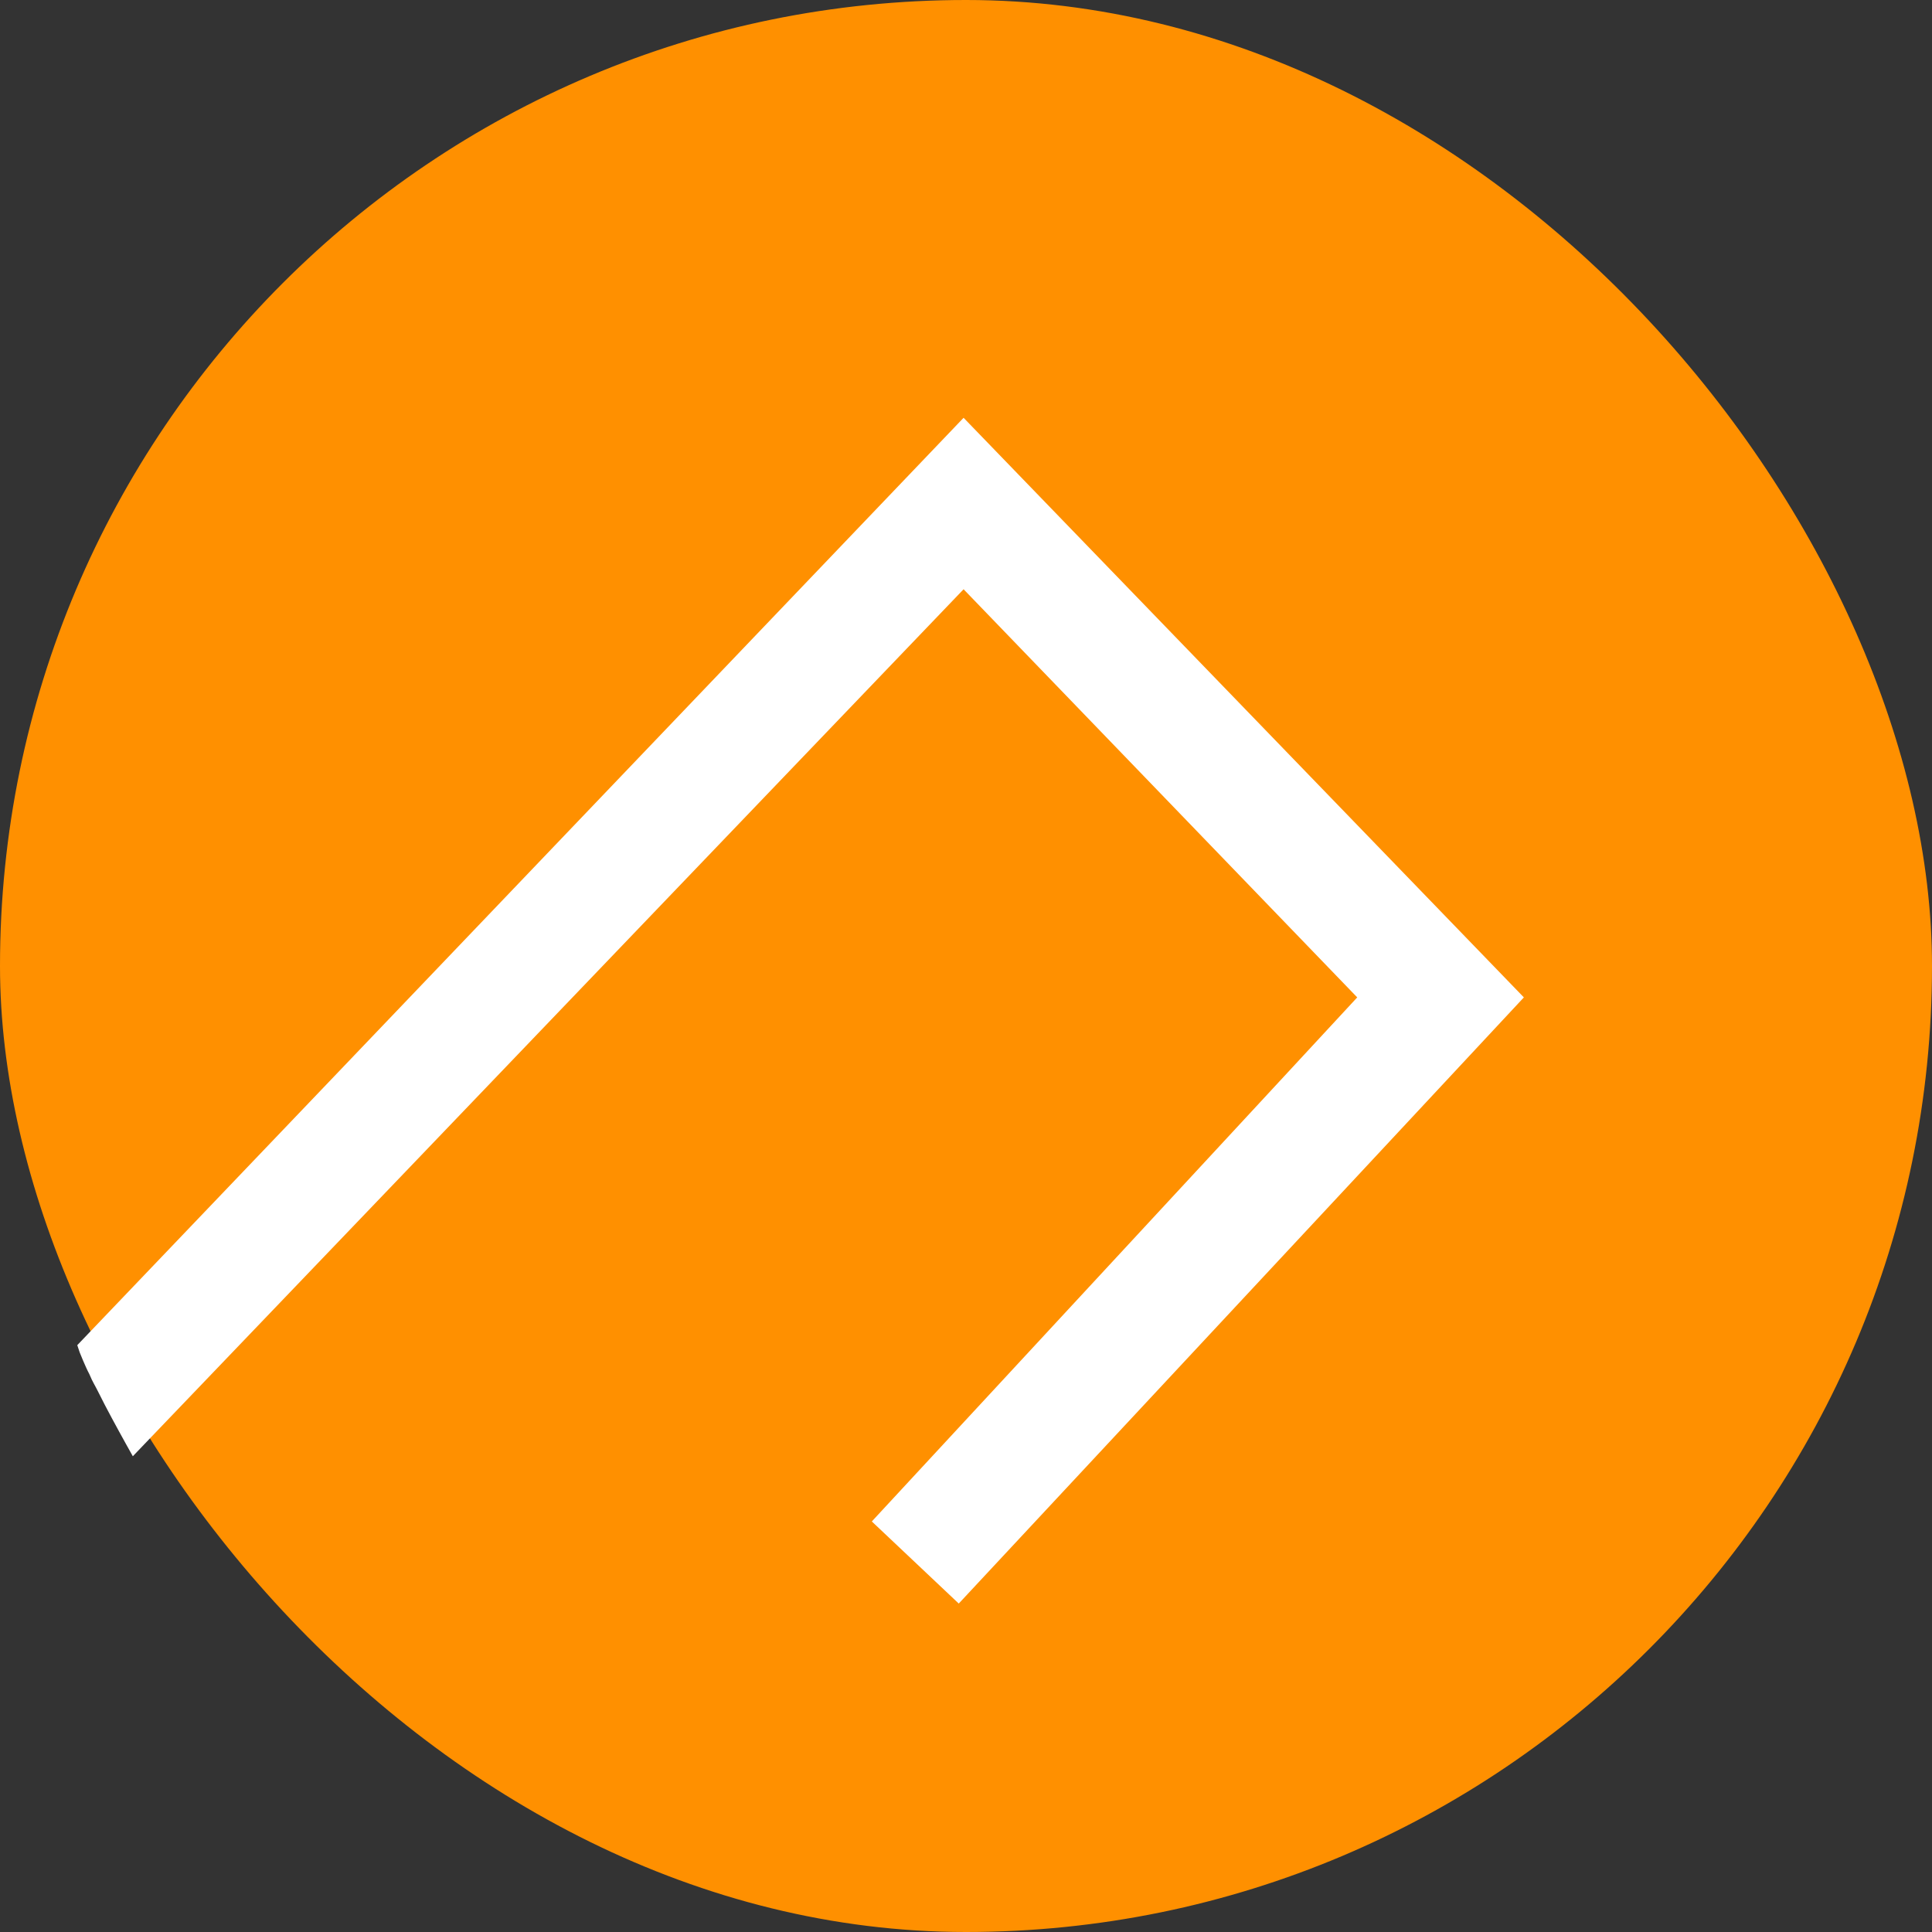
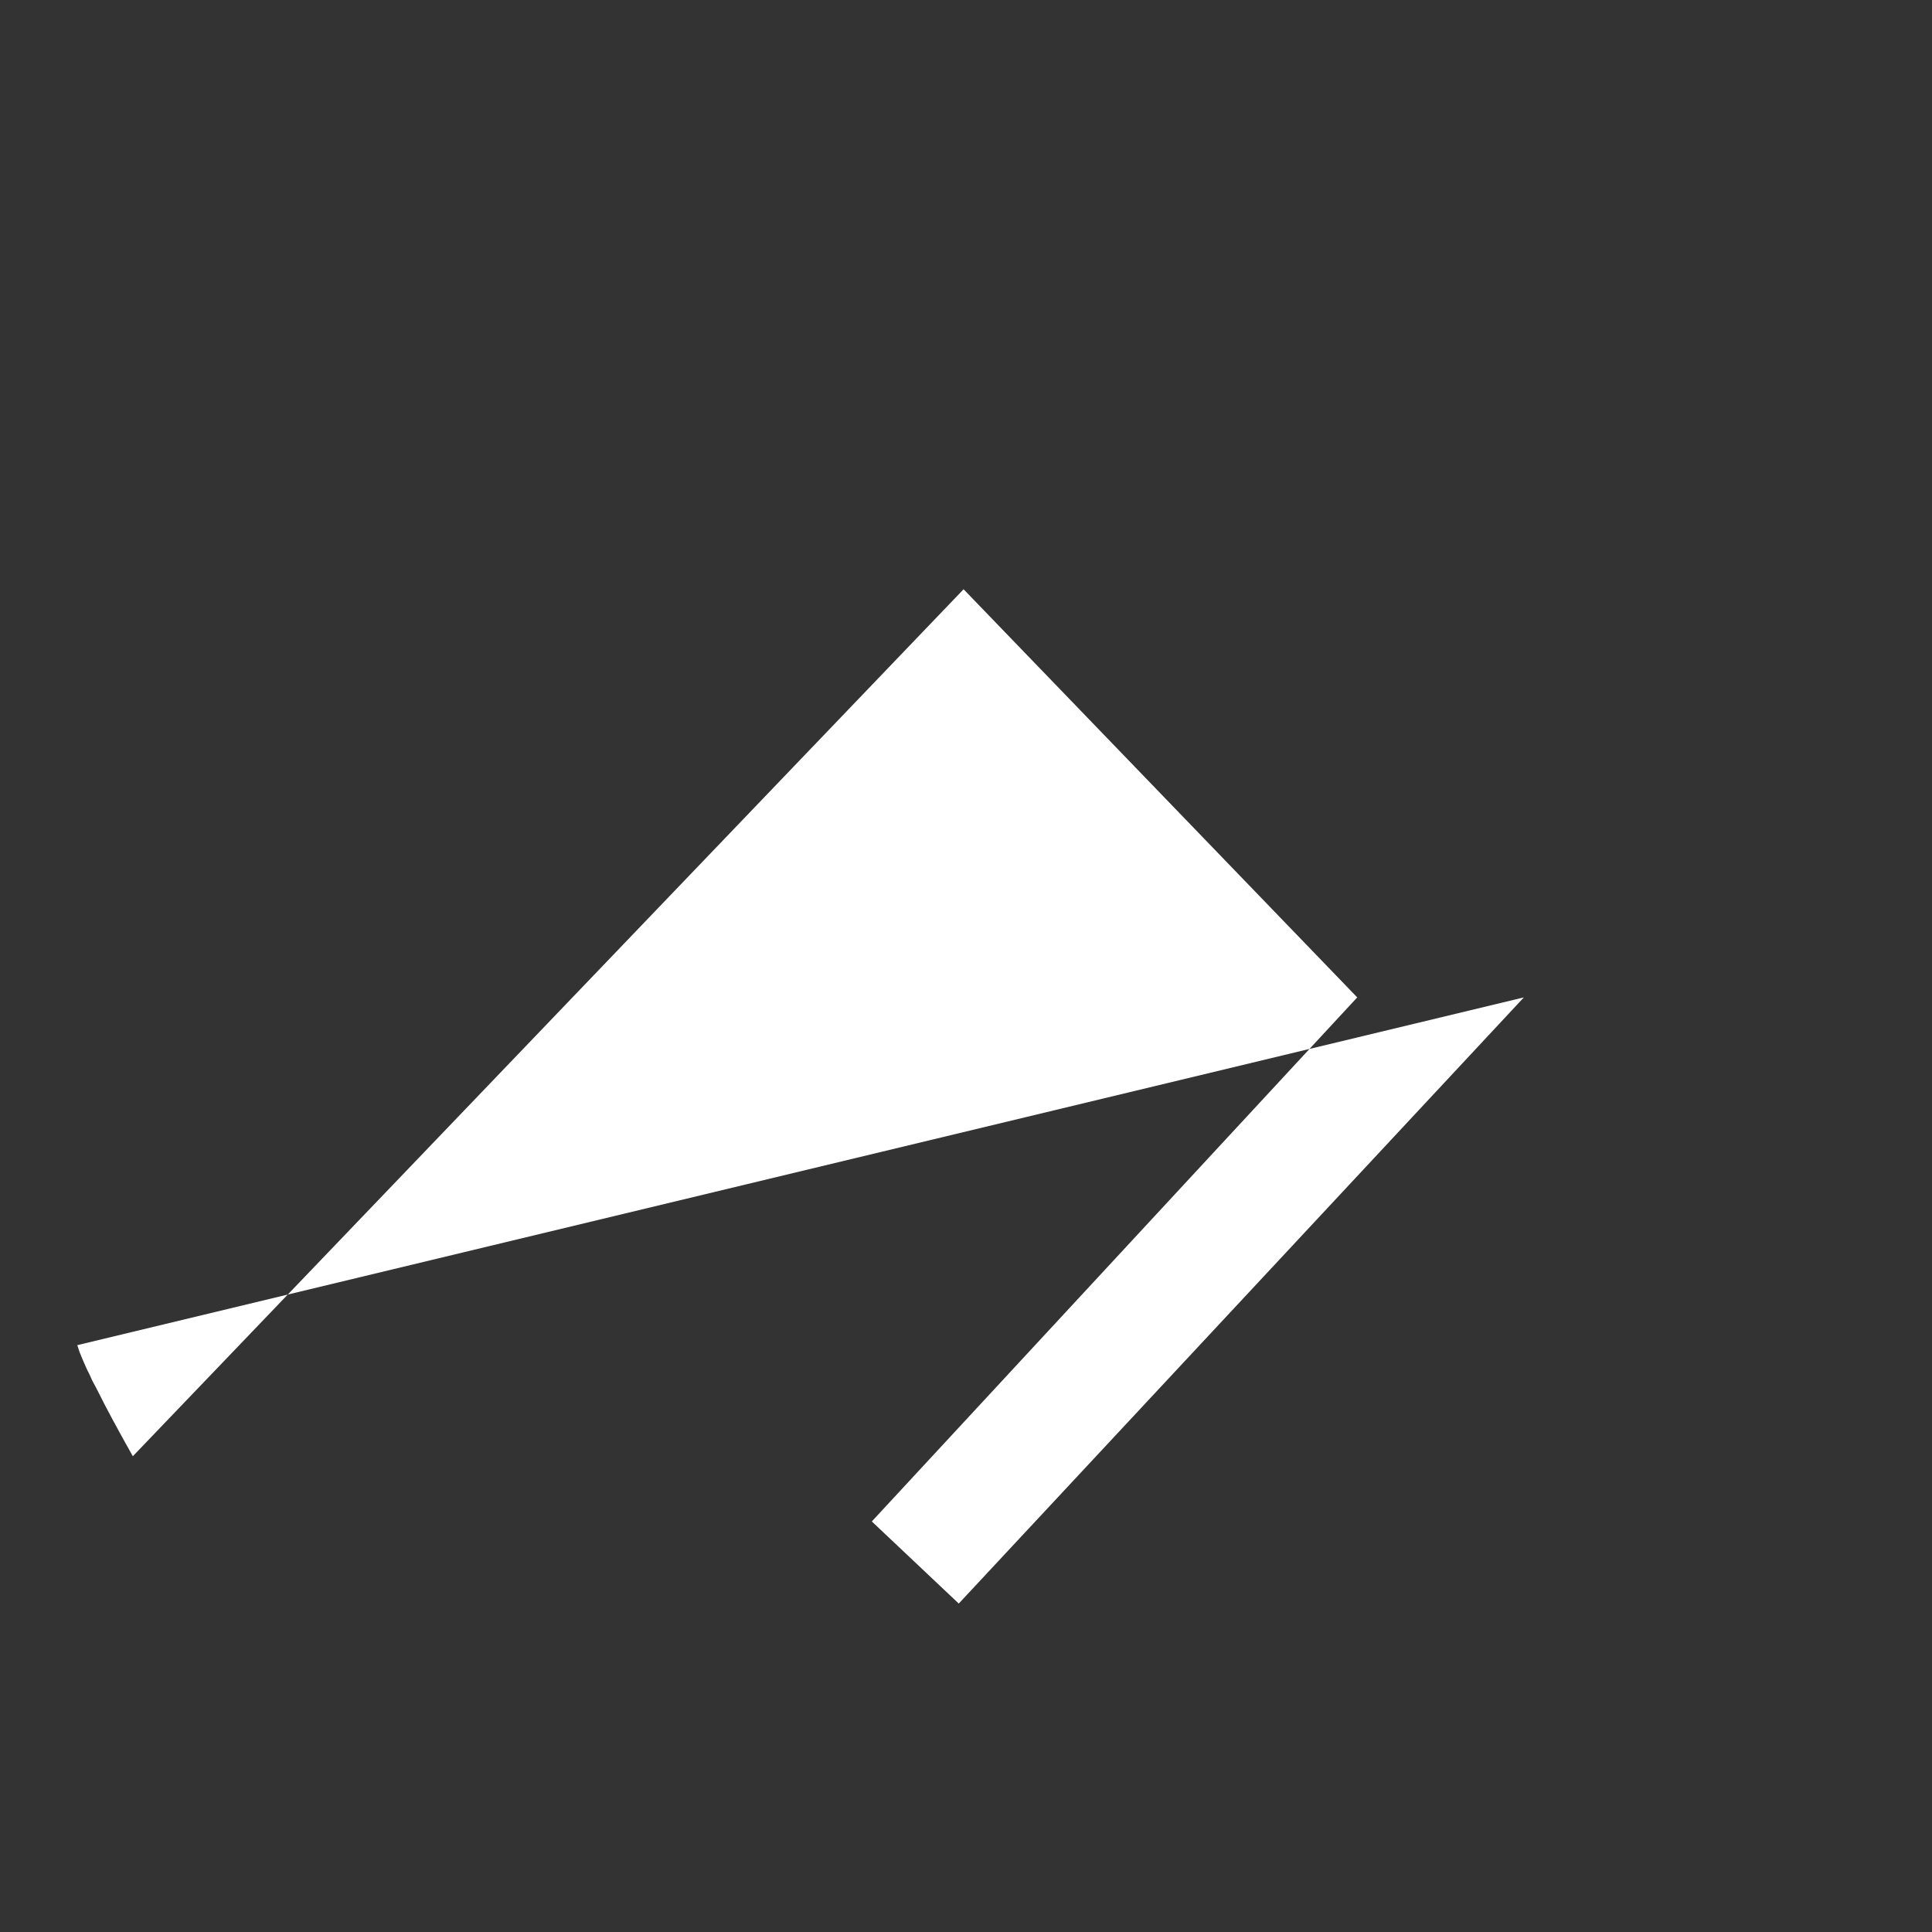
<svg xmlns="http://www.w3.org/2000/svg" width="400" height="400" viewBox="0 0 400 400" fill="none">
  <rect x="0" y="0" width="400" height="400" fill="#333333" stroke="none" />
-   <rect width="400" height="400" rx="200" fill="#FF9000" />
-   <path d="M199.5 122L27.5 301.5C27.5 301.5 25.233 297.485 23.095 293.5C22.131 291.704 21.192 289.913 20.5 288.5C19.541 286.543 19.28 286.364 18.5 284.5C17.691 283 16.5 280 16.5 280L16 278.5L199.5 86.5L315.5 206.5L198.5 332L180.5 315L281 206.5L199.5 122Z" fill="white" />
+   <path d="M199.5 122L27.5 301.5C27.5 301.5 25.233 297.485 23.095 293.5C22.131 291.704 21.192 289.913 20.5 288.5C19.541 286.543 19.28 286.364 18.5 284.5C17.691 283 16.5 280 16.5 280L16 278.5L315.5 206.5L198.5 332L180.5 315L281 206.5L199.5 122Z" fill="white" />
</svg>